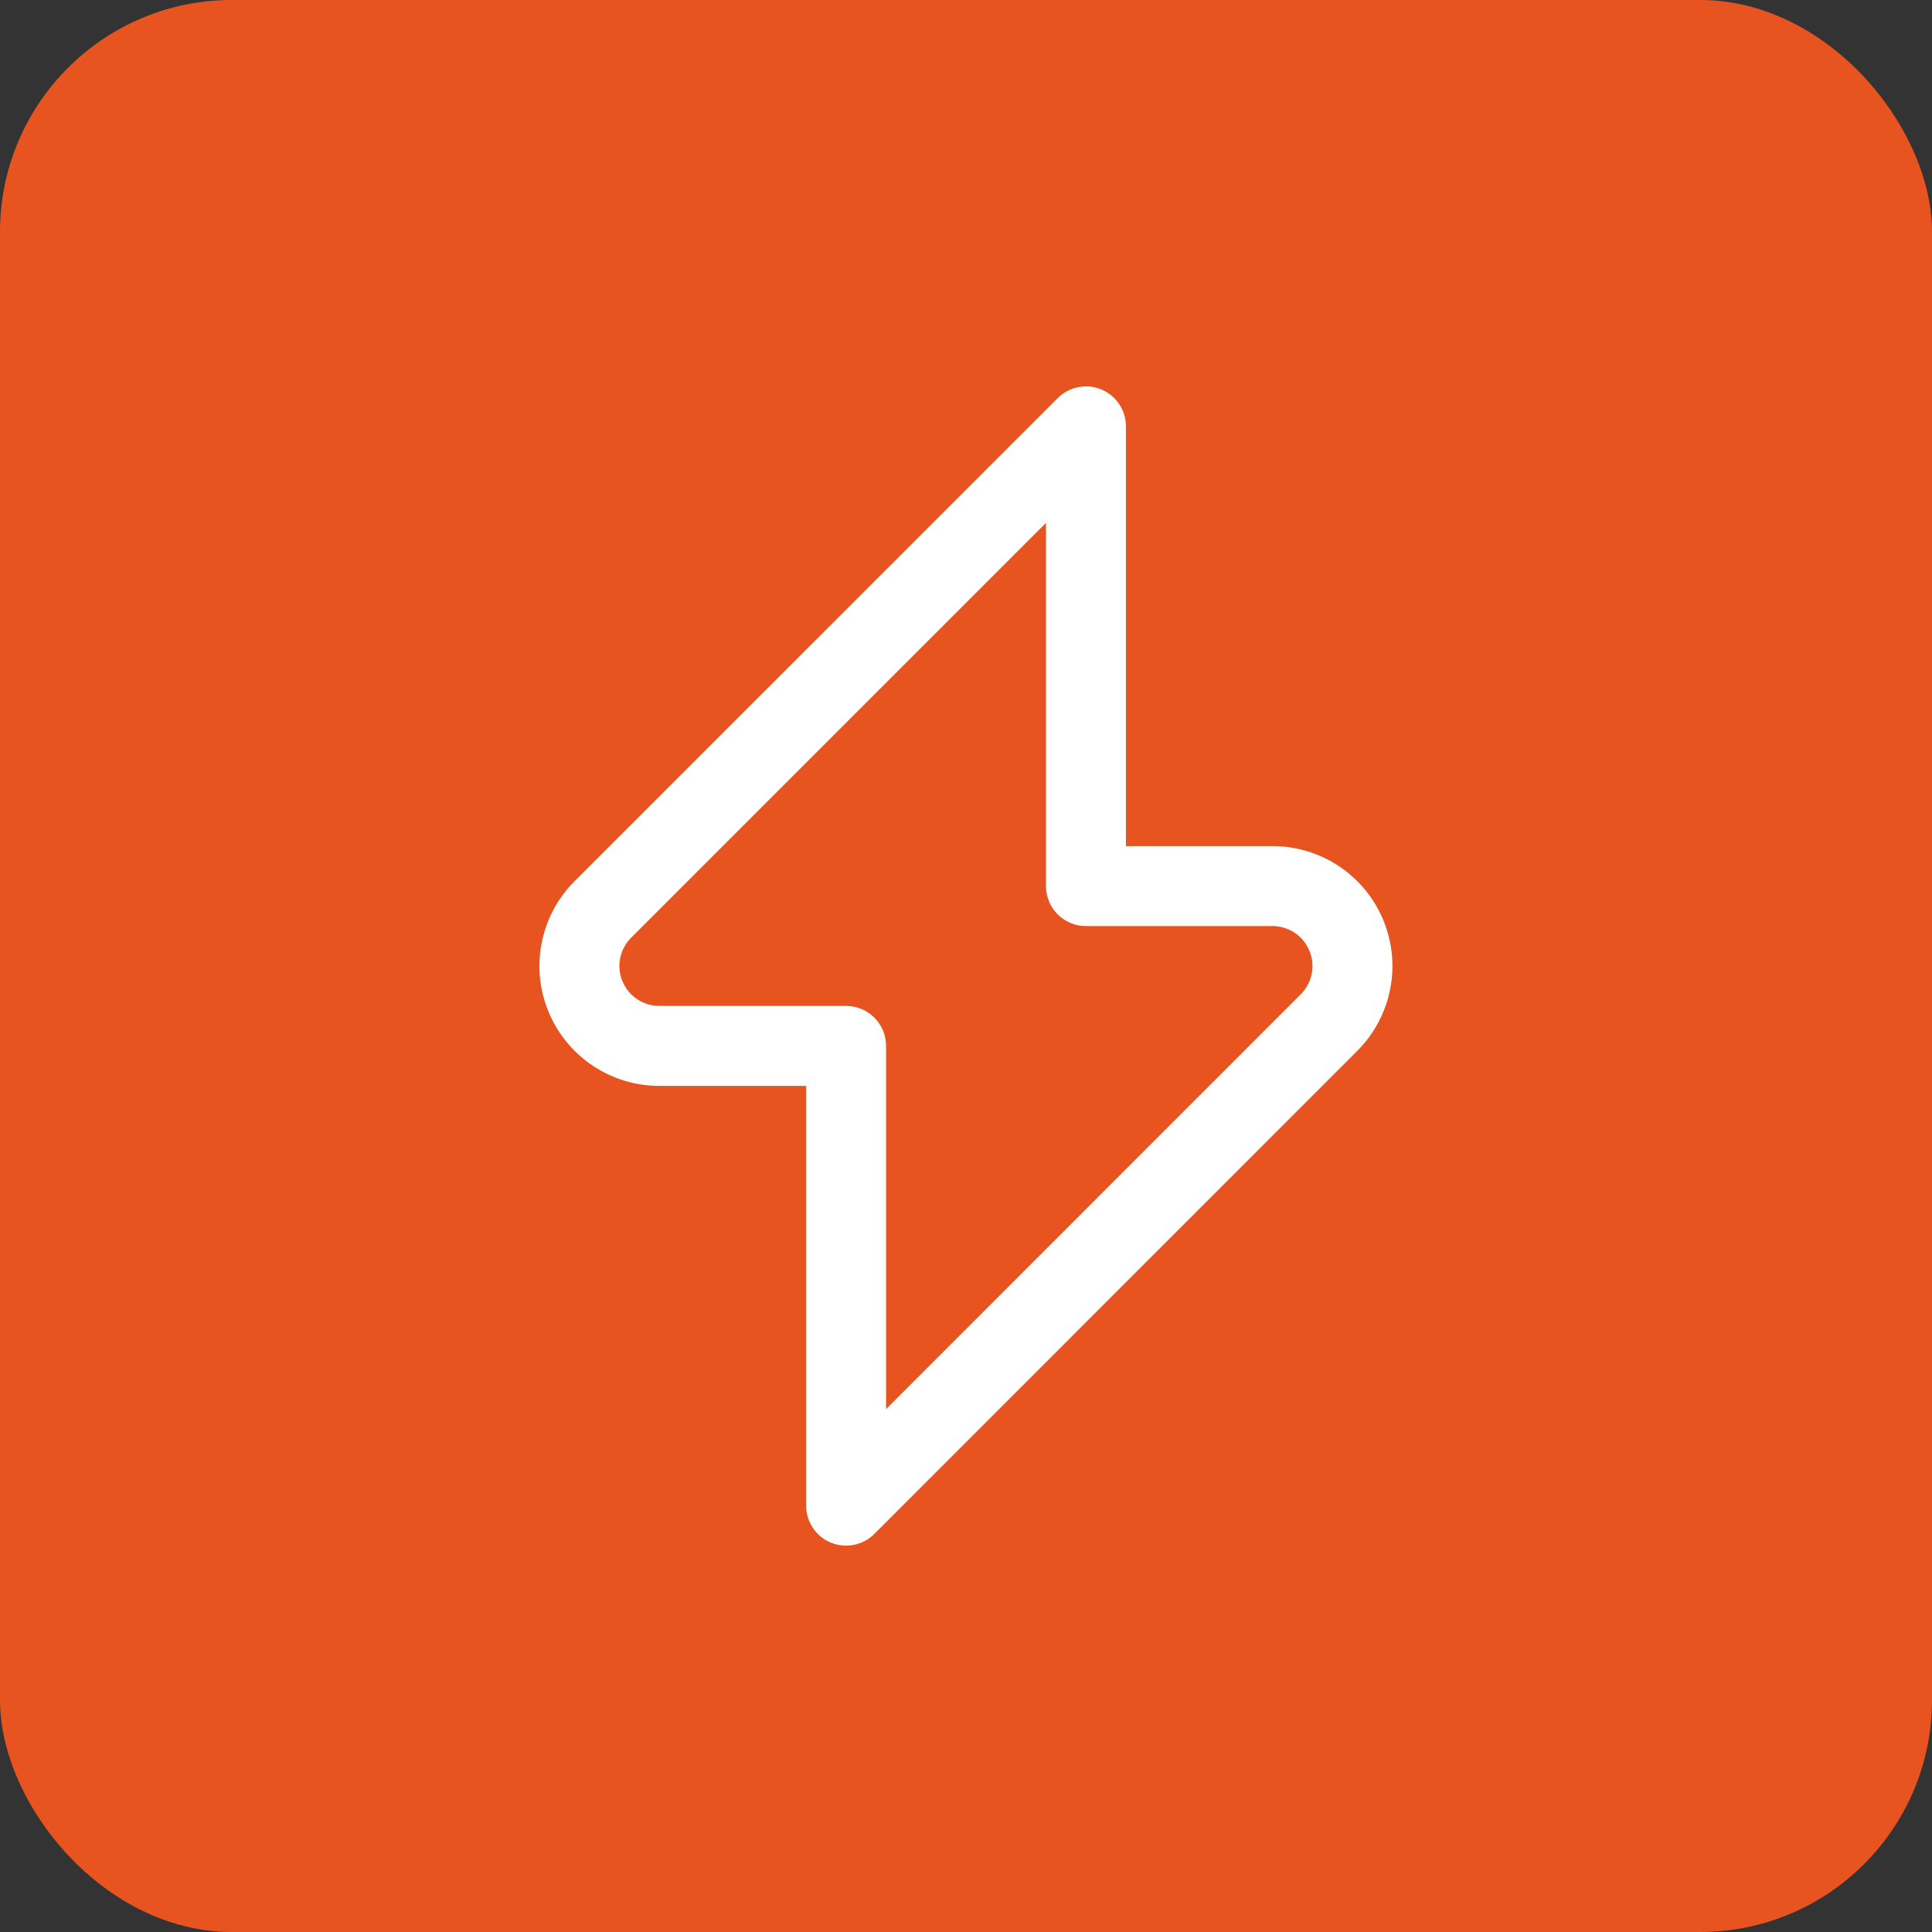
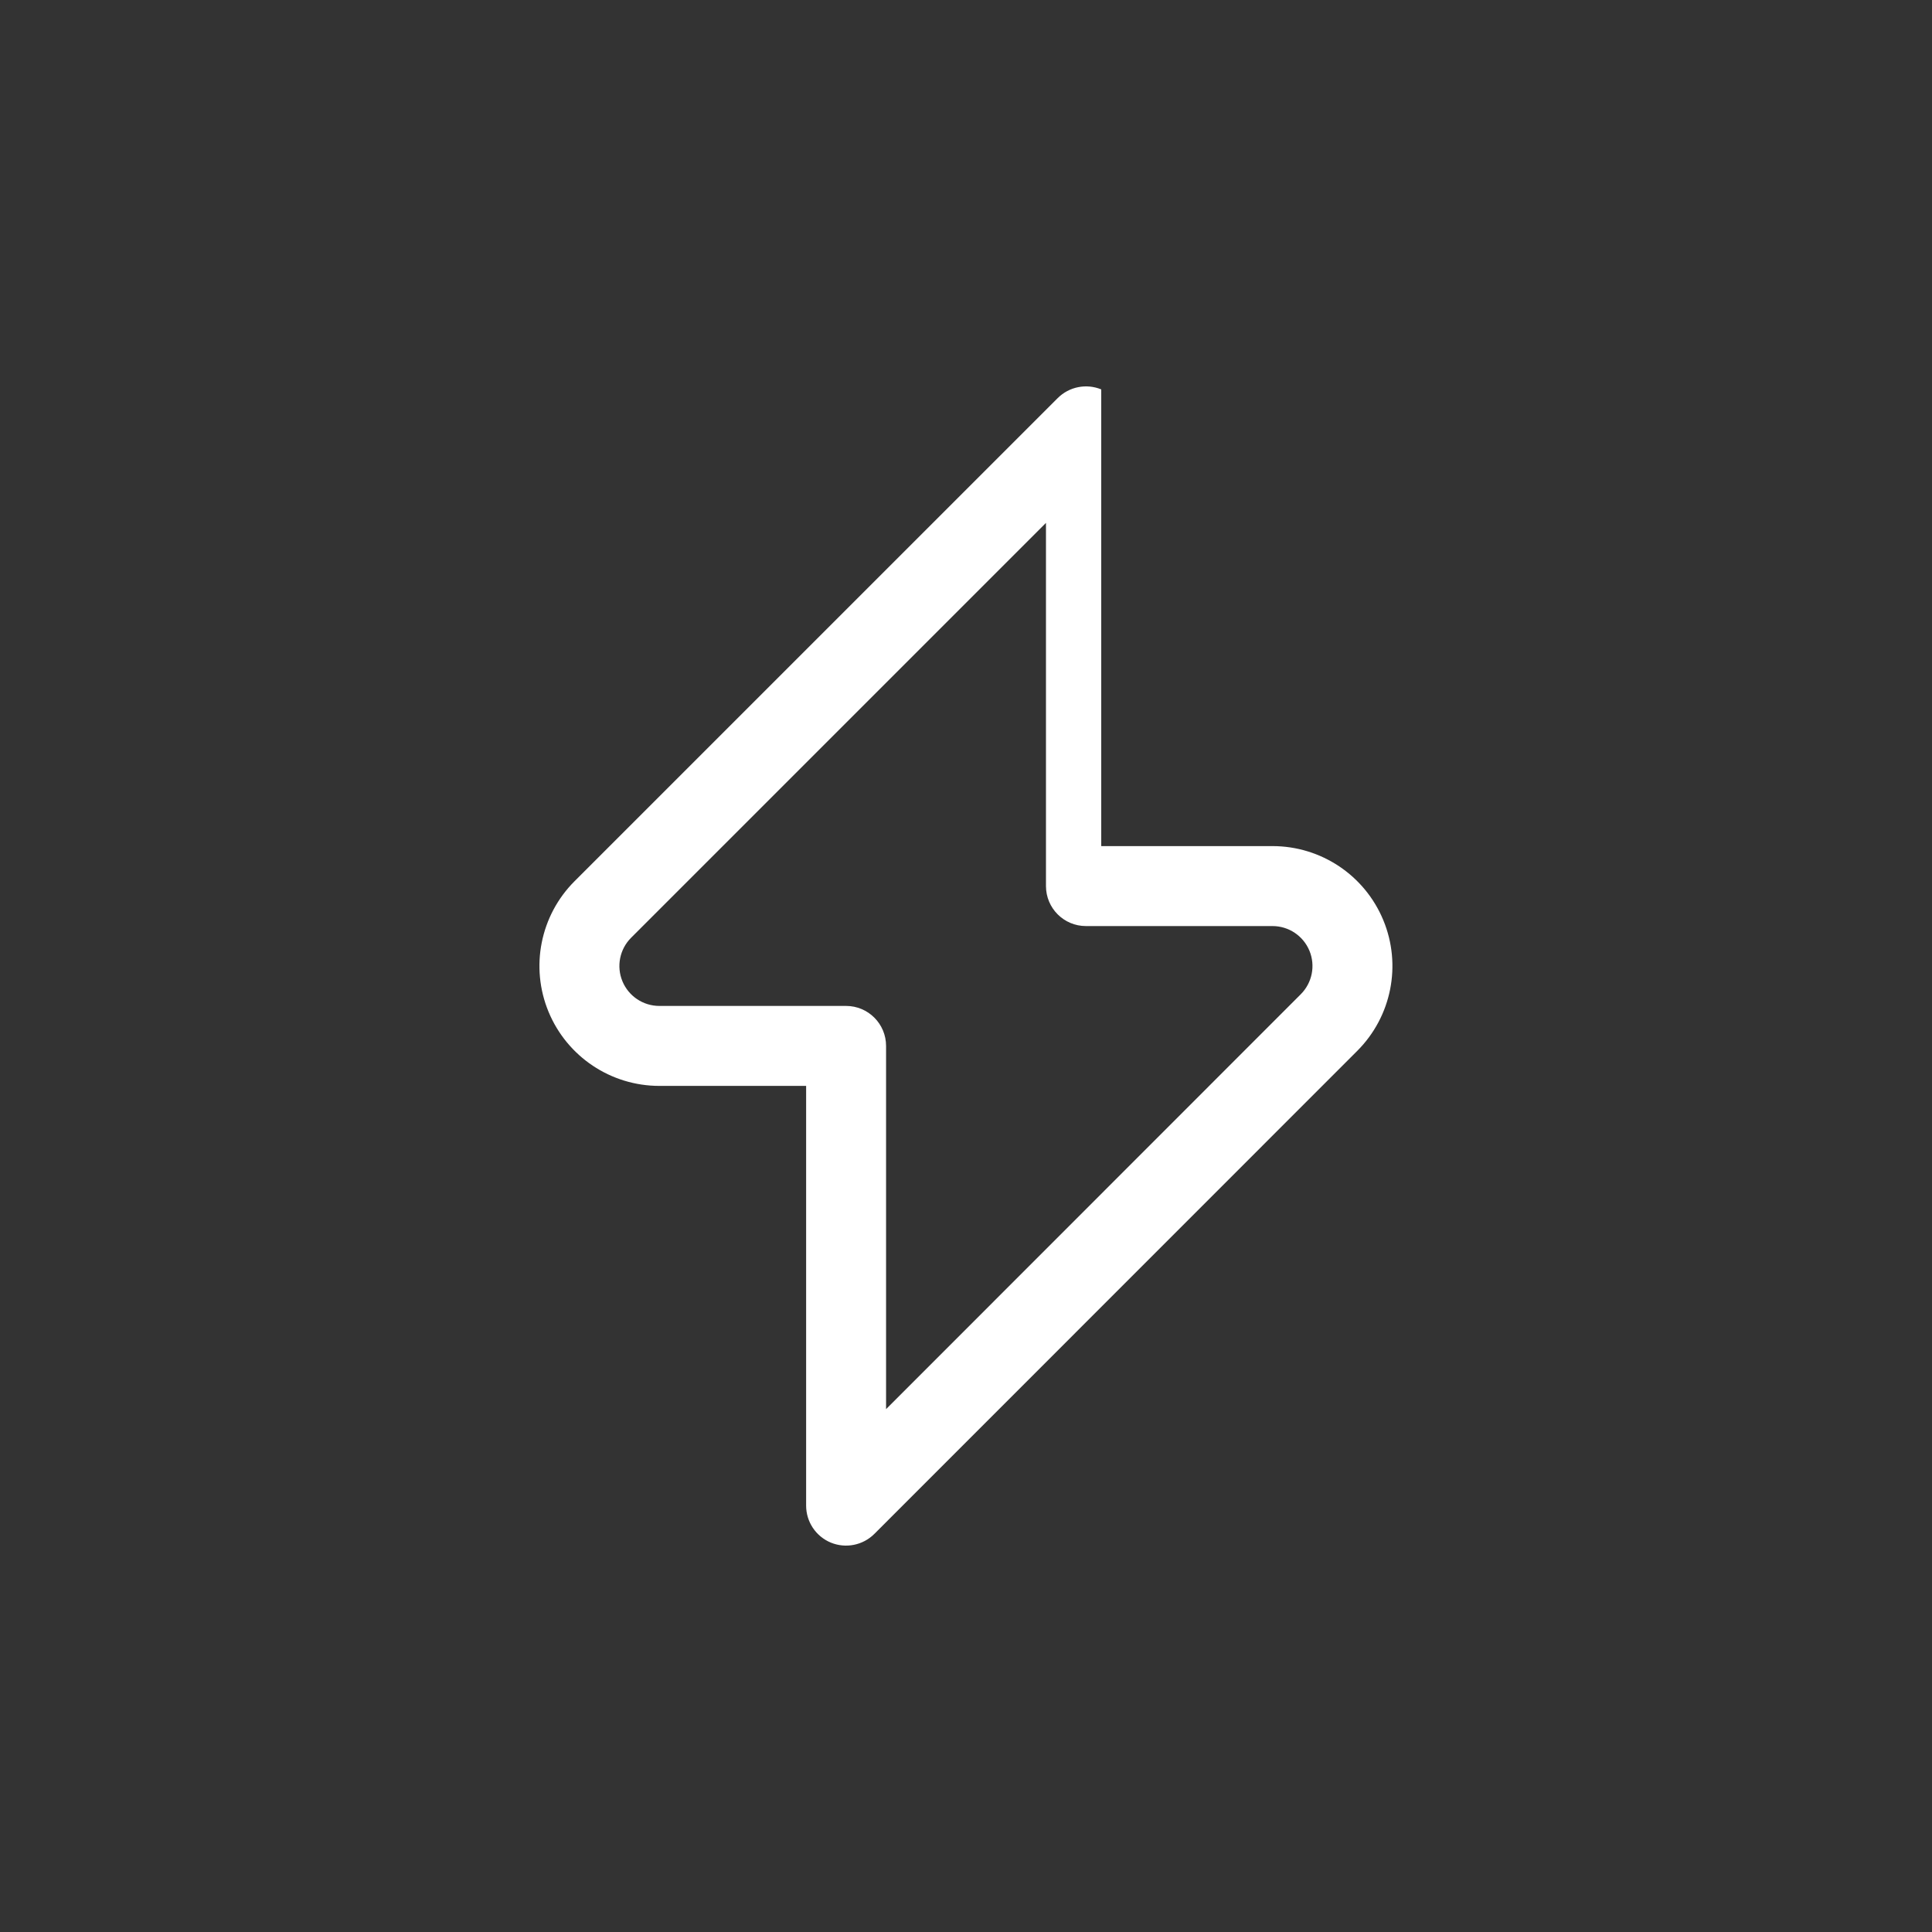
<svg xmlns="http://www.w3.org/2000/svg" width="100" height="100" viewBox="0 0 100 100" fill="none">
  <rect x="0" y="0" width="100" height="100" fill="#333333" stroke="none" />
-   <rect width="100" height="100" rx="12" fill="#E75420" />
-   <path fill-rule="evenodd" clip-rule="evenodd" d="M41.725 56.206H34.129C31.618 56.206 29.355 54.693 28.394 52.374C27.433 50.056 27.964 47.384 29.74 45.61C39.182 36.169 54.745 20.607 54.745 20.607C55.337 20.015 56.227 19.838 57 20.155C57.773 20.476 58.277 21.23 58.277 22.068V43.794H65.864C68.374 43.794 70.637 45.303 71.599 47.626C72.559 49.944 72.029 52.612 70.254 54.39C60.815 63.831 45.258 79.393 45.258 79.393C44.666 79.985 43.776 80.162 43.003 79.845C42.23 79.524 41.725 78.77 41.725 77.932L41.725 56.206ZM54.139 27.064L32.666 48.538C32.074 49.13 31.897 50.019 32.217 50.791C32.538 51.564 33.292 52.067 34.129 52.067C38.988 52.067 43.794 52.067 43.794 52.067C44.936 52.067 45.863 52.993 45.863 54.139V72.937L67.328 51.462C67.919 50.87 68.096 49.981 67.776 49.209C67.455 48.436 66.701 47.933 65.864 47.933H56.208C55.065 47.933 54.139 47.007 54.139 45.861V27.064Z" fill="white" />
+   <path fill-rule="evenodd" clip-rule="evenodd" d="M41.725 56.206H34.129C31.618 56.206 29.355 54.693 28.394 52.374C27.433 50.056 27.964 47.384 29.74 45.61C39.182 36.169 54.745 20.607 54.745 20.607C55.337 20.015 56.227 19.838 57 20.155V43.794H65.864C68.374 43.794 70.637 45.303 71.599 47.626C72.559 49.944 72.029 52.612 70.254 54.39C60.815 63.831 45.258 79.393 45.258 79.393C44.666 79.985 43.776 80.162 43.003 79.845C42.23 79.524 41.725 78.77 41.725 77.932L41.725 56.206ZM54.139 27.064L32.666 48.538C32.074 49.13 31.897 50.019 32.217 50.791C32.538 51.564 33.292 52.067 34.129 52.067C38.988 52.067 43.794 52.067 43.794 52.067C44.936 52.067 45.863 52.993 45.863 54.139V72.937L67.328 51.462C67.919 50.87 68.096 49.981 67.776 49.209C67.455 48.436 66.701 47.933 65.864 47.933H56.208C55.065 47.933 54.139 47.007 54.139 45.861V27.064Z" fill="white" />
</svg>